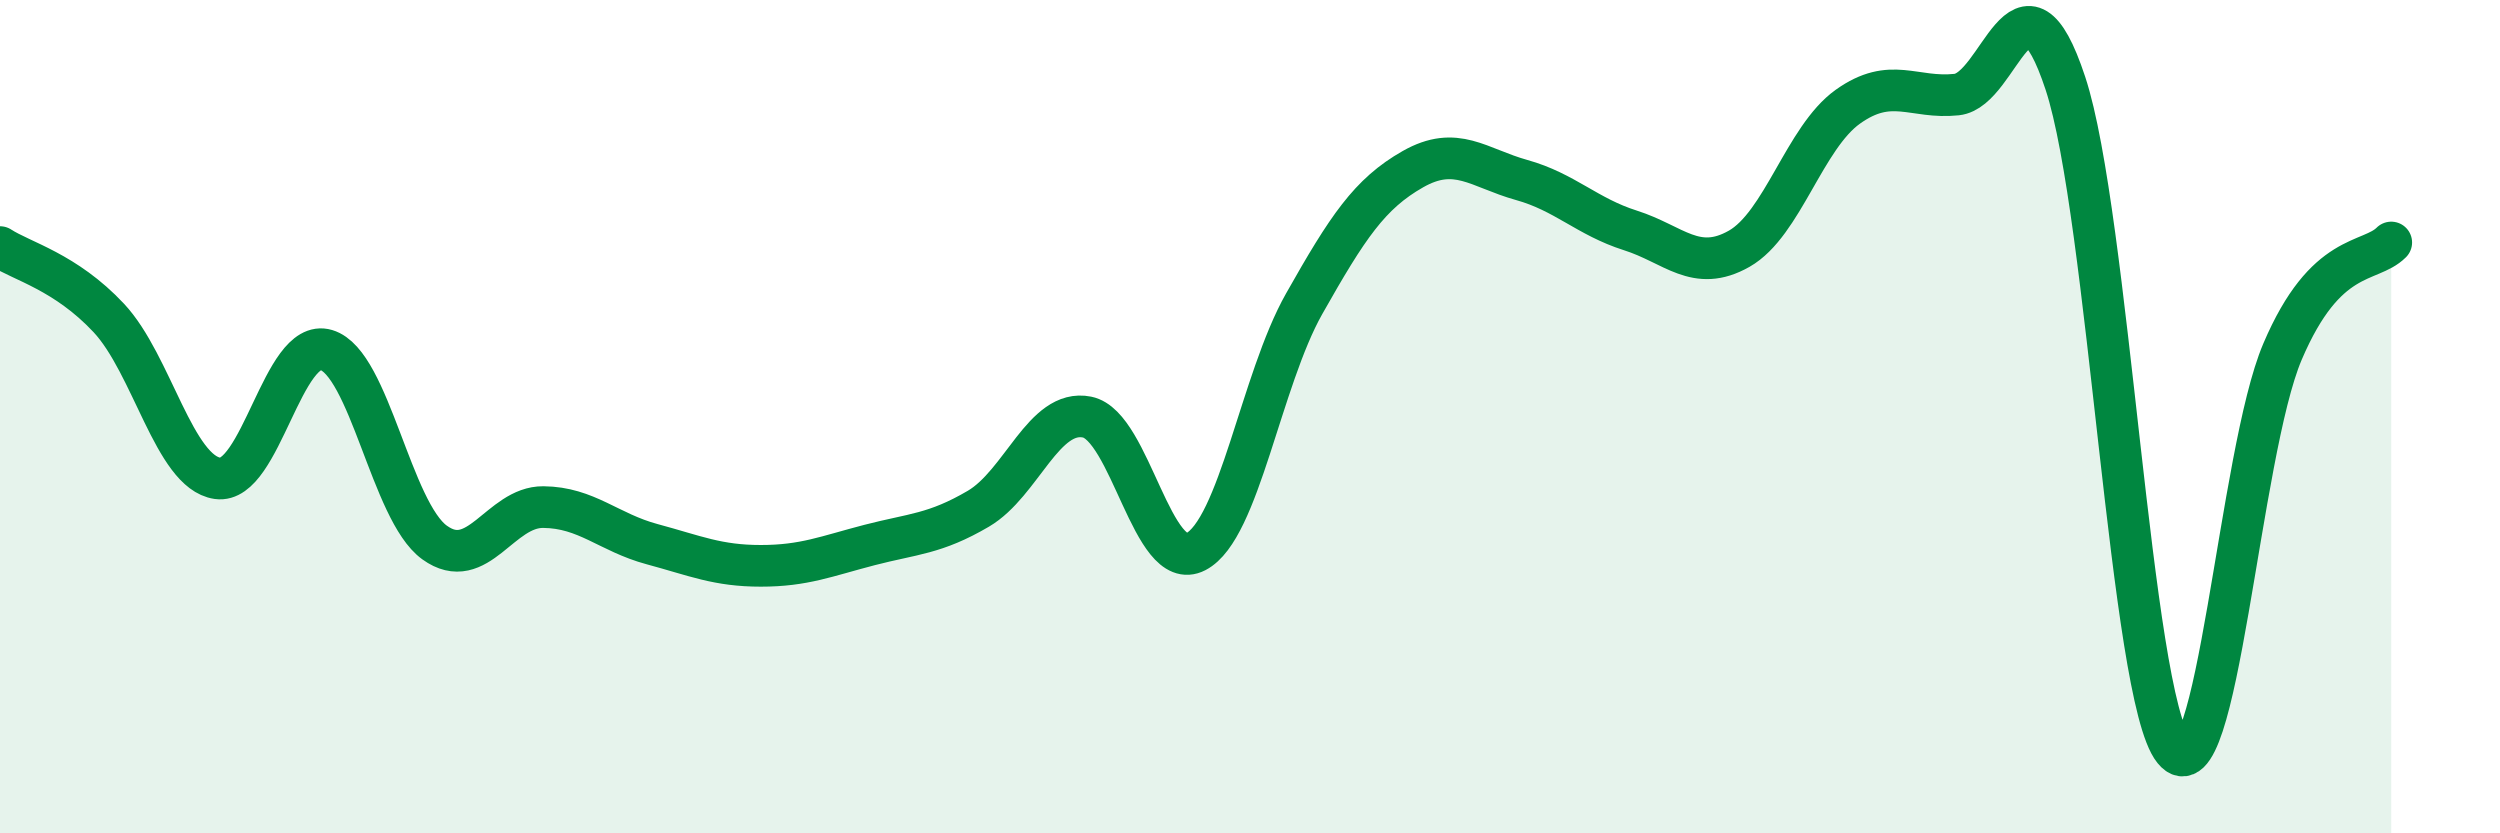
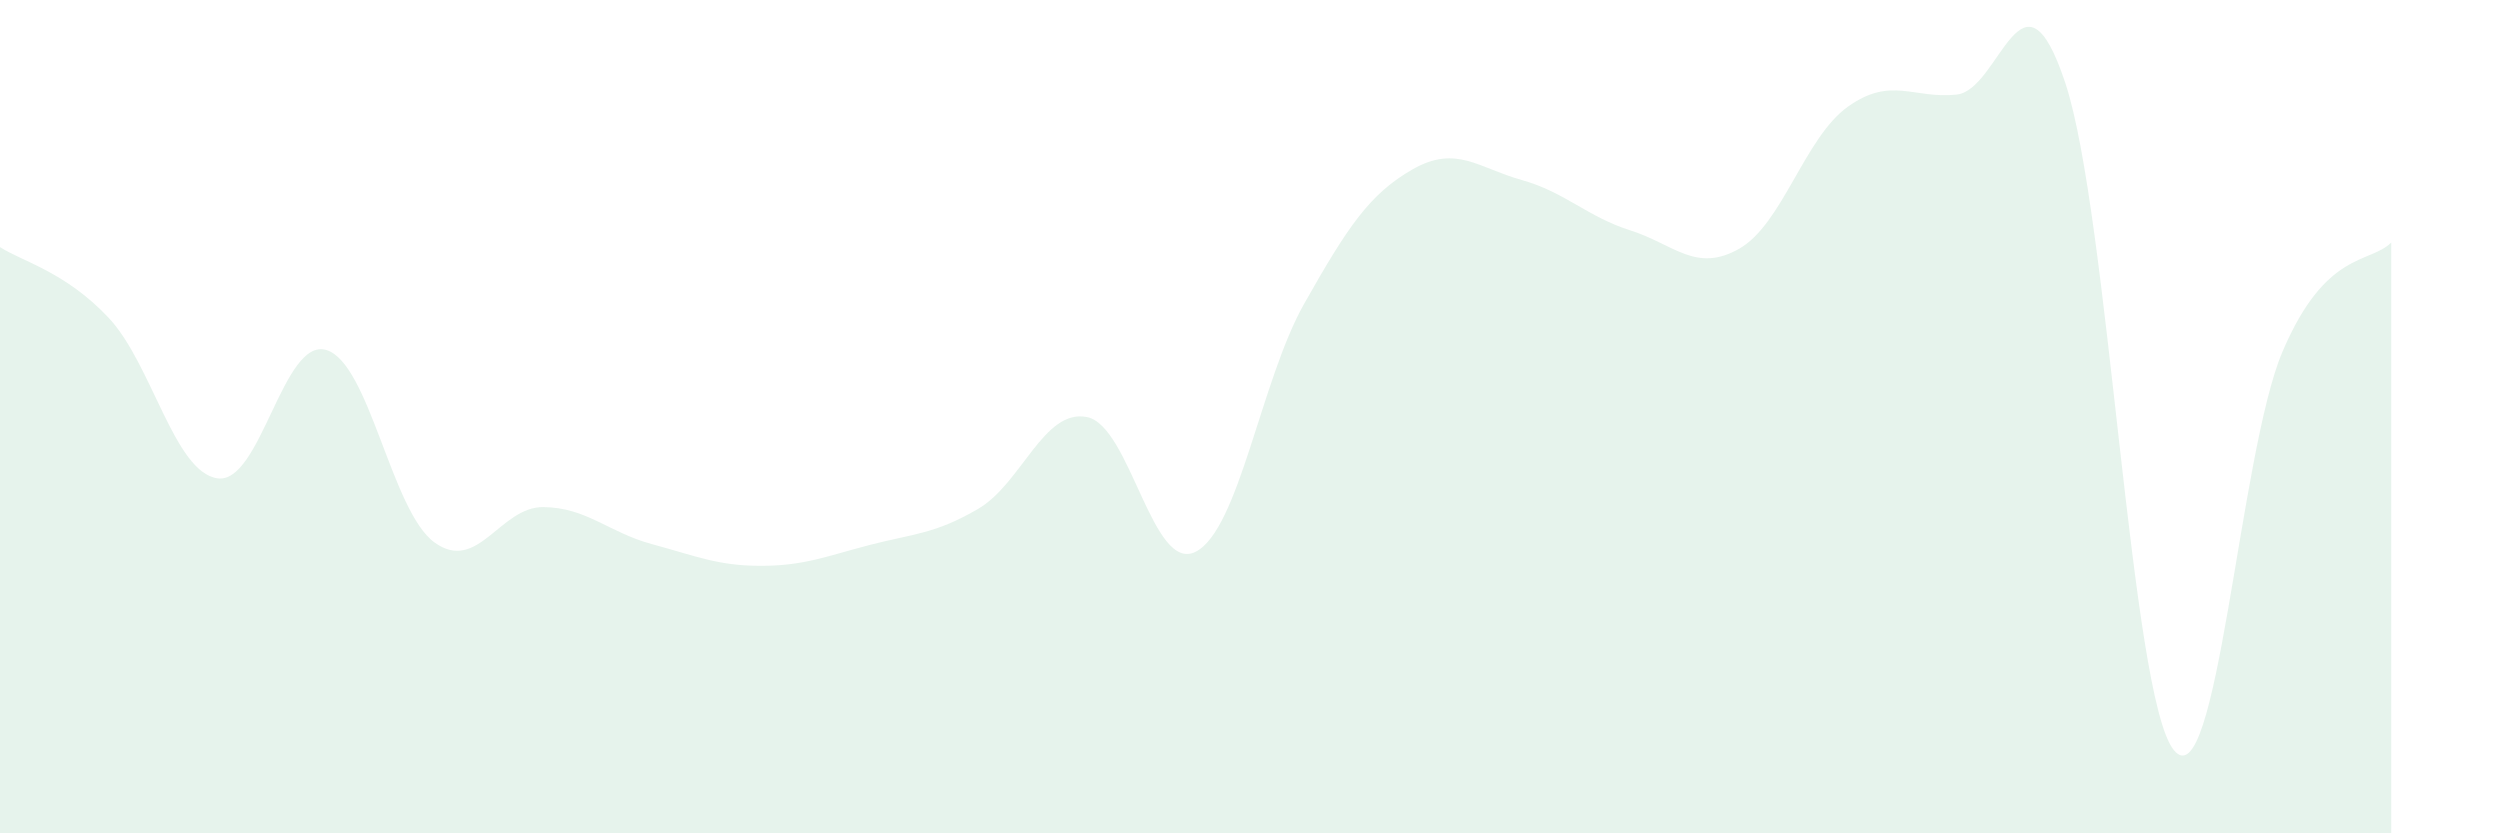
<svg xmlns="http://www.w3.org/2000/svg" width="60" height="20" viewBox="0 0 60 20">
  <path d="M 0,5.93 C 0.52,6.27 1.57,6.52 2.61,7.63 C 3.65,8.74 4.18,11.33 5.22,11.48 C 6.26,11.63 6.79,8.09 7.83,8.4 C 8.87,8.71 9.39,12.27 10.43,13.02 C 11.47,13.77 12,12.16 13.04,12.17 C 14.08,12.18 14.61,12.78 15.65,13.06 C 16.69,13.34 17.22,13.58 18.26,13.58 C 19.3,13.58 19.83,13.35 20.87,13.08 C 21.91,12.81 22.44,12.82 23.48,12.21 C 24.52,11.6 25.05,9.8 26.09,10.01 C 27.13,10.22 27.66,13.78 28.7,13.24 C 29.74,12.7 30.26,9.13 31.3,7.29 C 32.34,5.45 32.87,4.65 33.91,4.06 C 34.95,3.47 35.48,4.03 36.52,4.32 C 37.56,4.61 38.09,5.2 39.13,5.53 C 40.17,5.86 40.7,6.56 41.74,5.97 C 42.78,5.38 43.31,3.3 44.35,2.56 C 45.39,1.82 45.92,2.38 46.96,2.27 C 48,2.16 48.53,-1.15 49.57,2 C 50.61,5.15 51.13,16.71 52.17,18 C 53.21,19.29 53.74,10.88 54.78,8.44 C 55.82,6 56.87,6.34 57.39,5.82L57.39 20L0 20Z" fill="#008740" opacity="0.1" stroke-linecap="round" stroke-linejoin="round" />
-   <path d="M 0,5.93 C 0.52,6.27 1.57,6.52 2.61,7.63 C 3.65,8.74 4.18,11.33 5.22,11.48 C 6.26,11.63 6.79,8.09 7.83,8.4 C 8.87,8.71 9.39,12.27 10.43,13.02 C 11.47,13.77 12,12.16 13.04,12.17 C 14.08,12.18 14.61,12.78 15.65,13.06 C 16.69,13.34 17.22,13.58 18.26,13.58 C 19.3,13.58 19.83,13.35 20.87,13.08 C 21.91,12.81 22.44,12.82 23.48,12.21 C 24.52,11.6 25.05,9.8 26.09,10.01 C 27.13,10.22 27.66,13.78 28.7,13.24 C 29.74,12.7 30.26,9.13 31.3,7.29 C 32.34,5.45 32.87,4.65 33.91,4.06 C 34.95,3.47 35.48,4.03 36.52,4.32 C 37.56,4.61 38.09,5.2 39.13,5.53 C 40.17,5.86 40.7,6.56 41.74,5.97 C 42.78,5.38 43.31,3.3 44.35,2.56 C 45.39,1.82 45.92,2.38 46.96,2.27 C 48,2.16 48.53,-1.15 49.57,2 C 50.61,5.15 51.13,16.71 52.17,18 C 53.21,19.29 53.74,10.88 54.78,8.44 C 55.82,6 56.87,6.34 57.39,5.82" stroke="#008740" stroke-width="1" fill="none" stroke-linecap="round" stroke-linejoin="round" />
</svg>